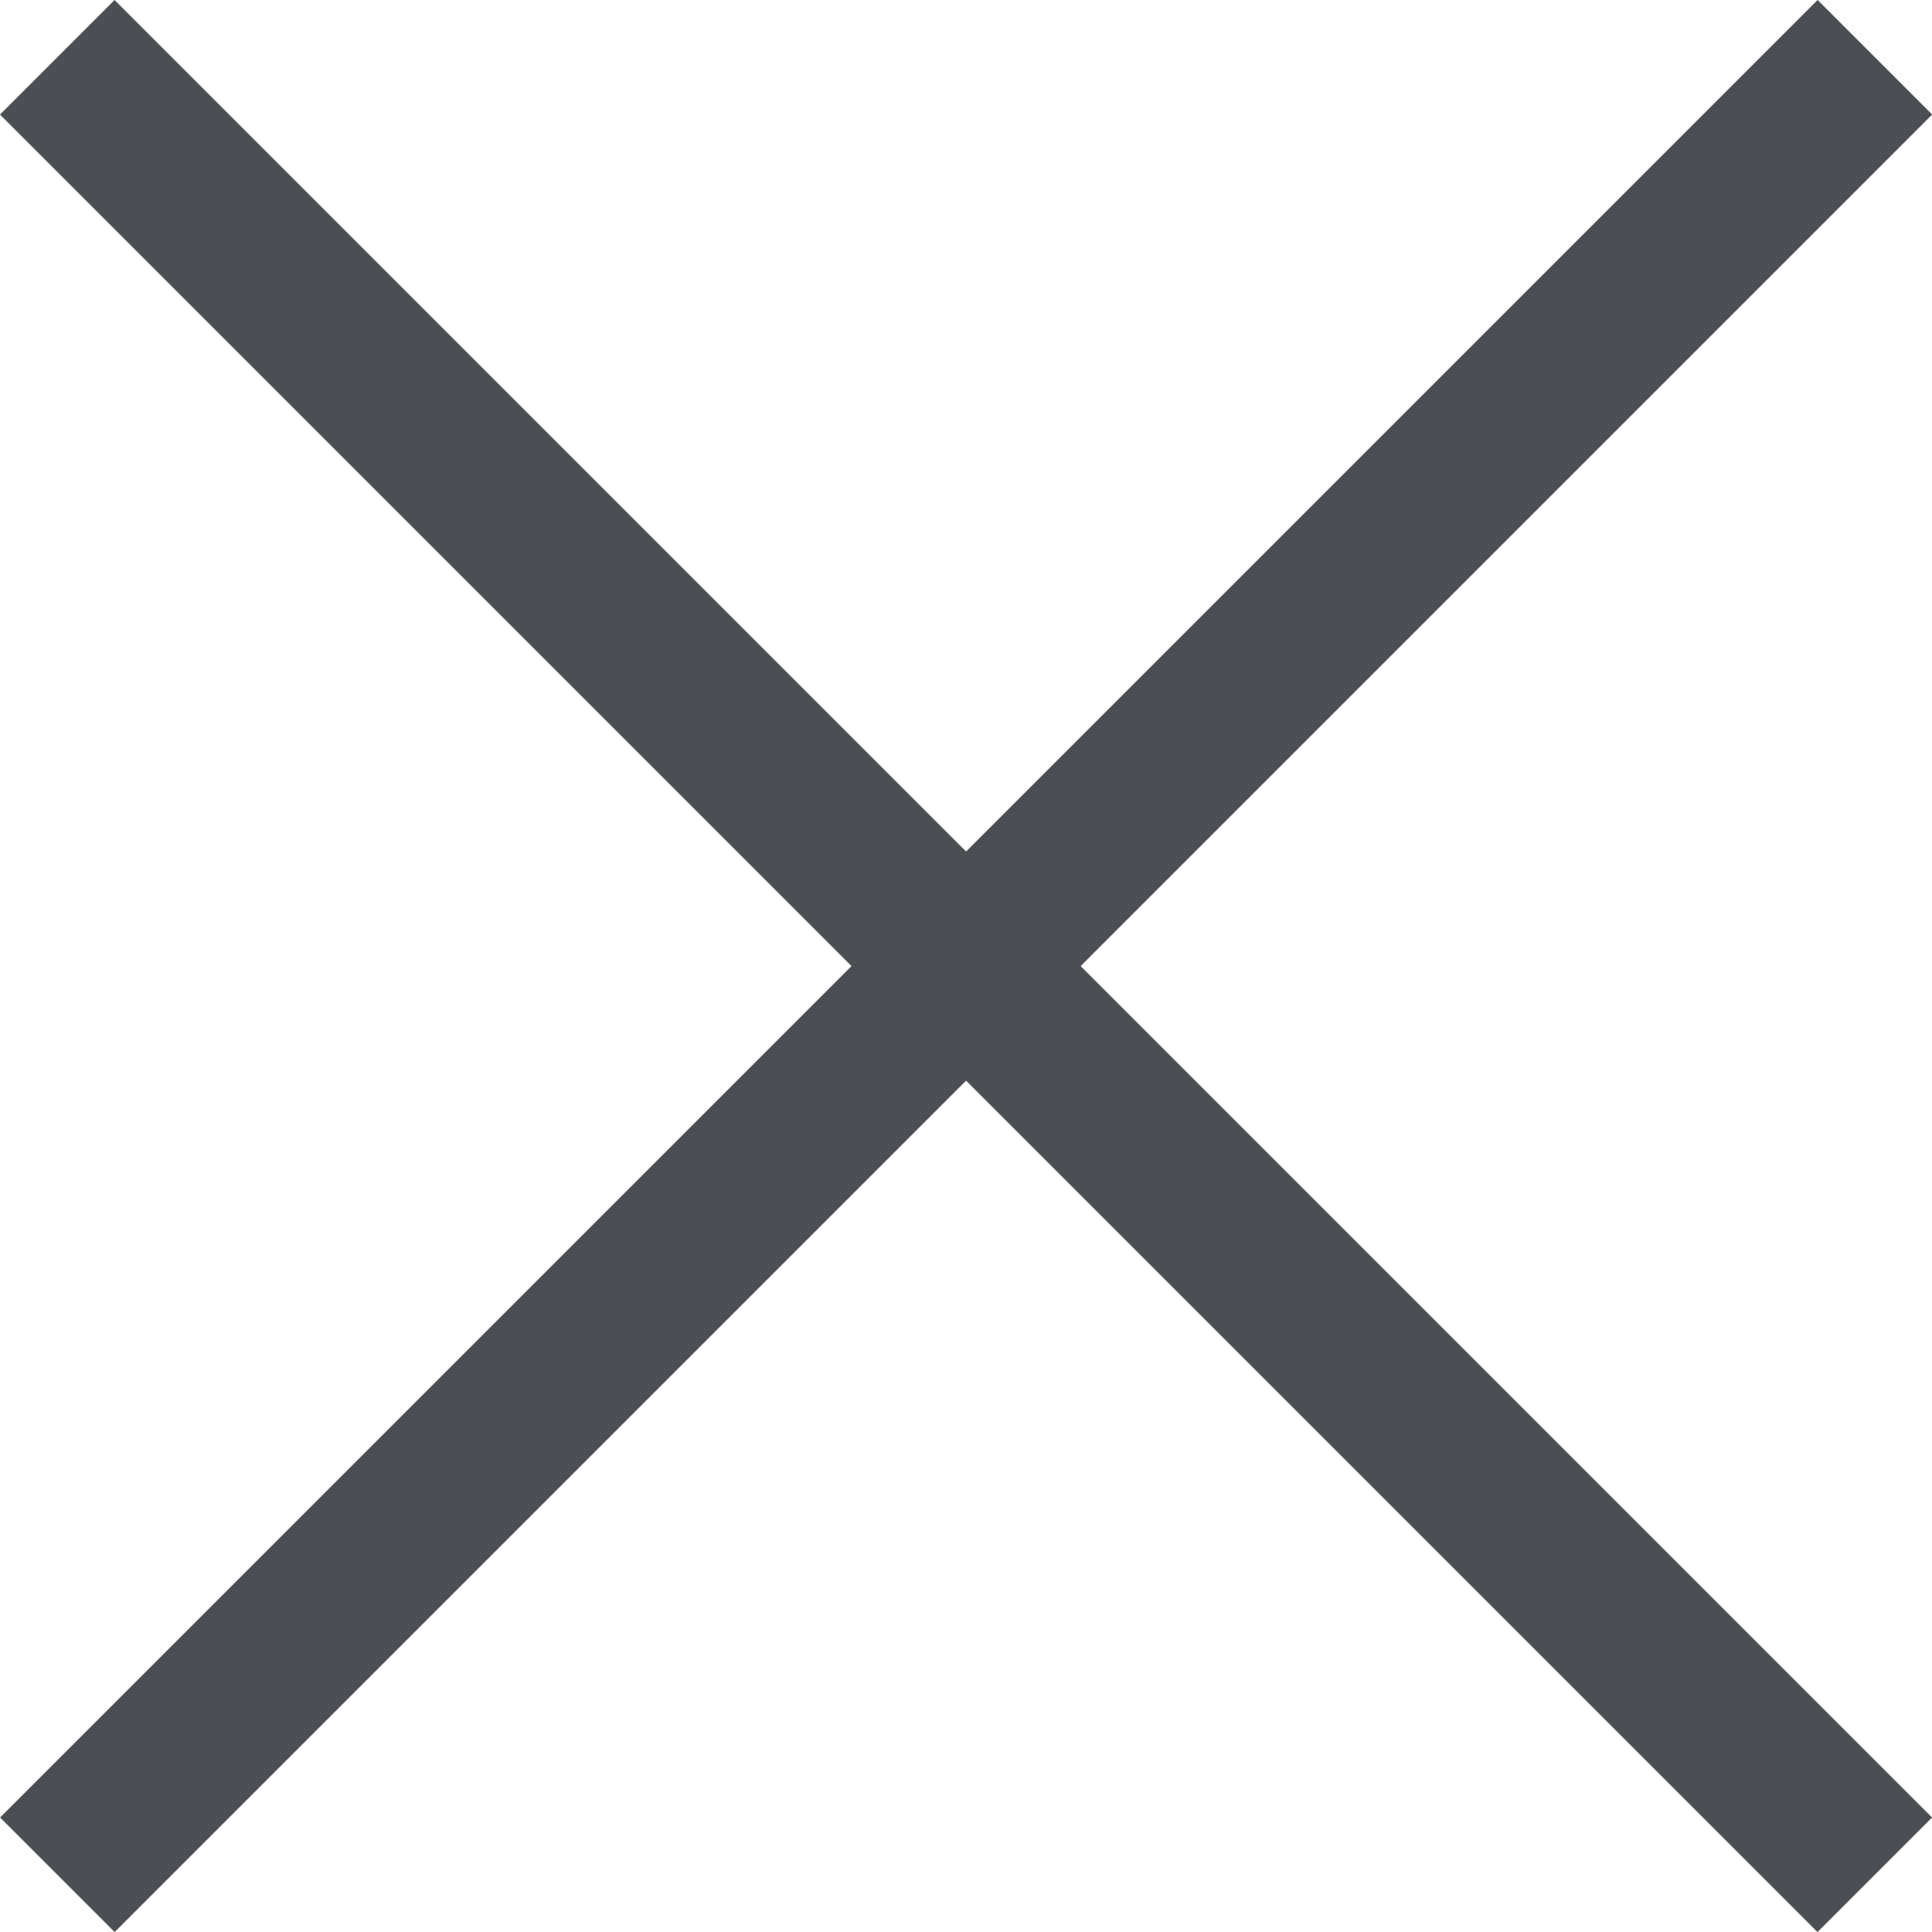
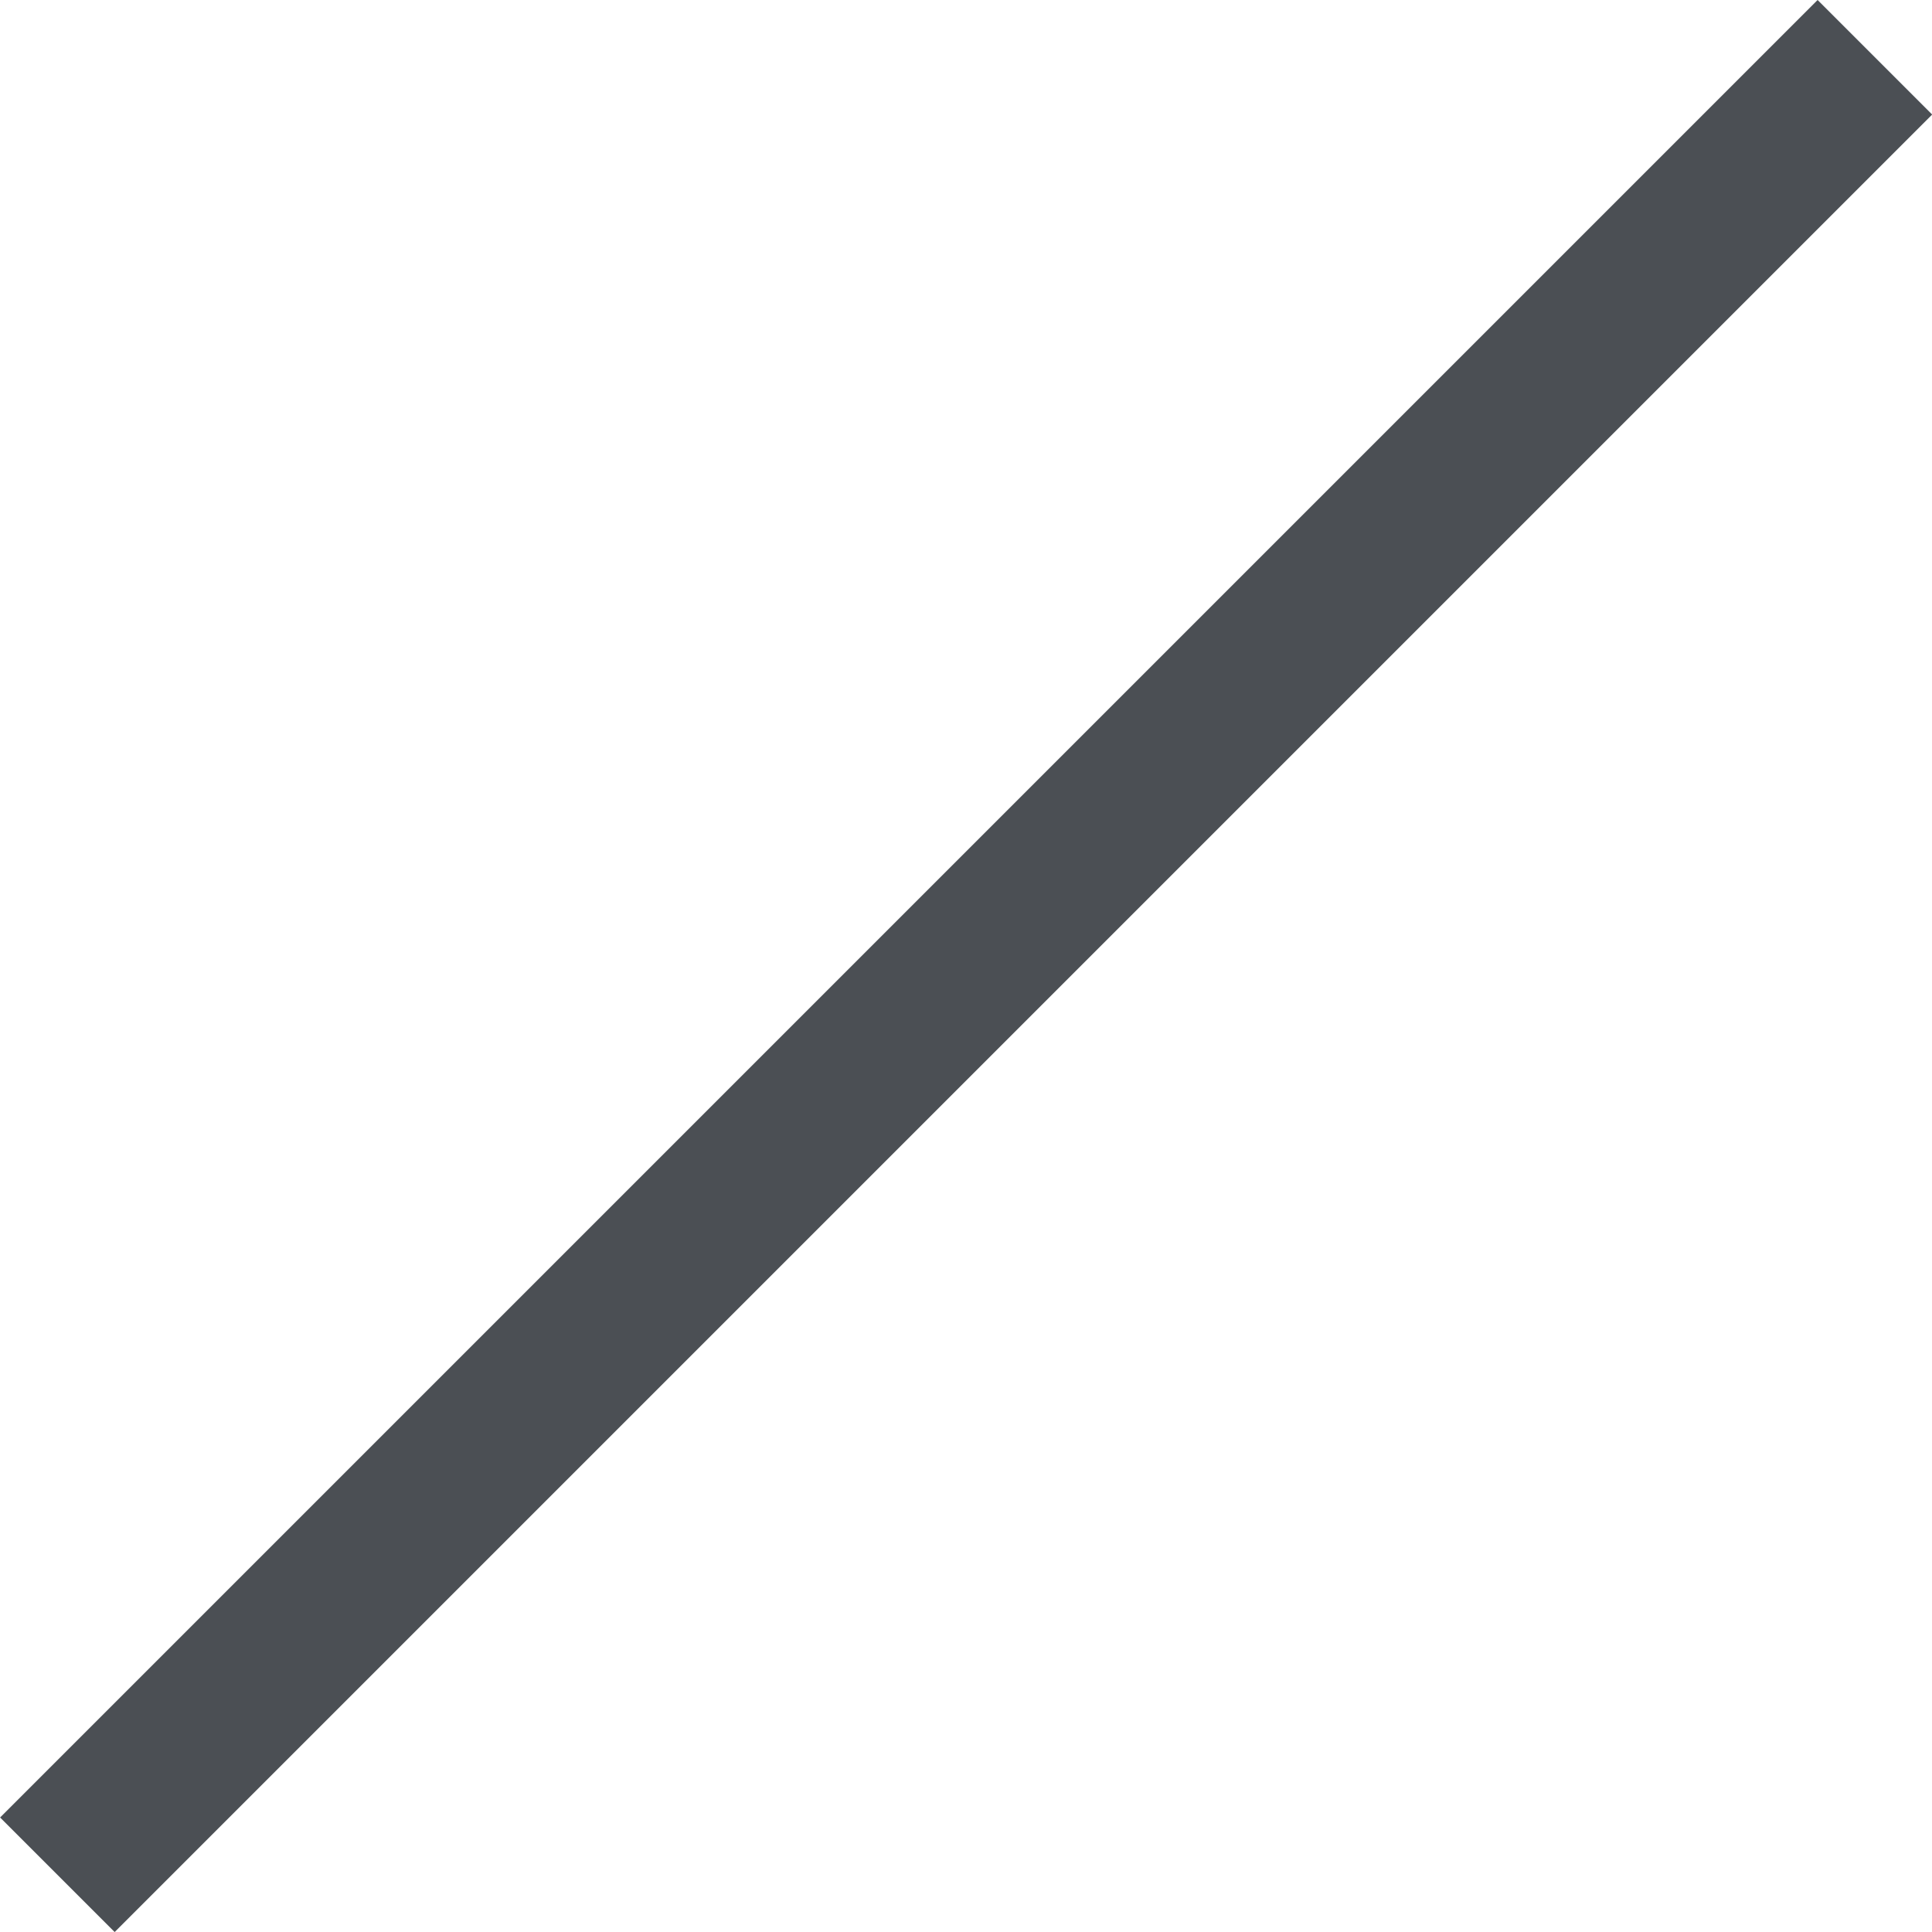
<svg xmlns="http://www.w3.org/2000/svg" width="11.925" height="11.926" viewBox="0 0 11.925 11.926">
  <g id="remove-filter" transform="translate(-182.639 -19.641)">
    <rect id="Rectangle_268" data-name="Rectangle 268" width="15.865" height="1" transform="translate(194.565 20.348) rotate(135)" fill="#4b4f54" />
-     <rect id="Rectangle_269" data-name="Rectangle 269" width="15.865" height="1" transform="translate(183.346 19.641) rotate(45)" fill="#4b4f54" />
  </g>
</svg>